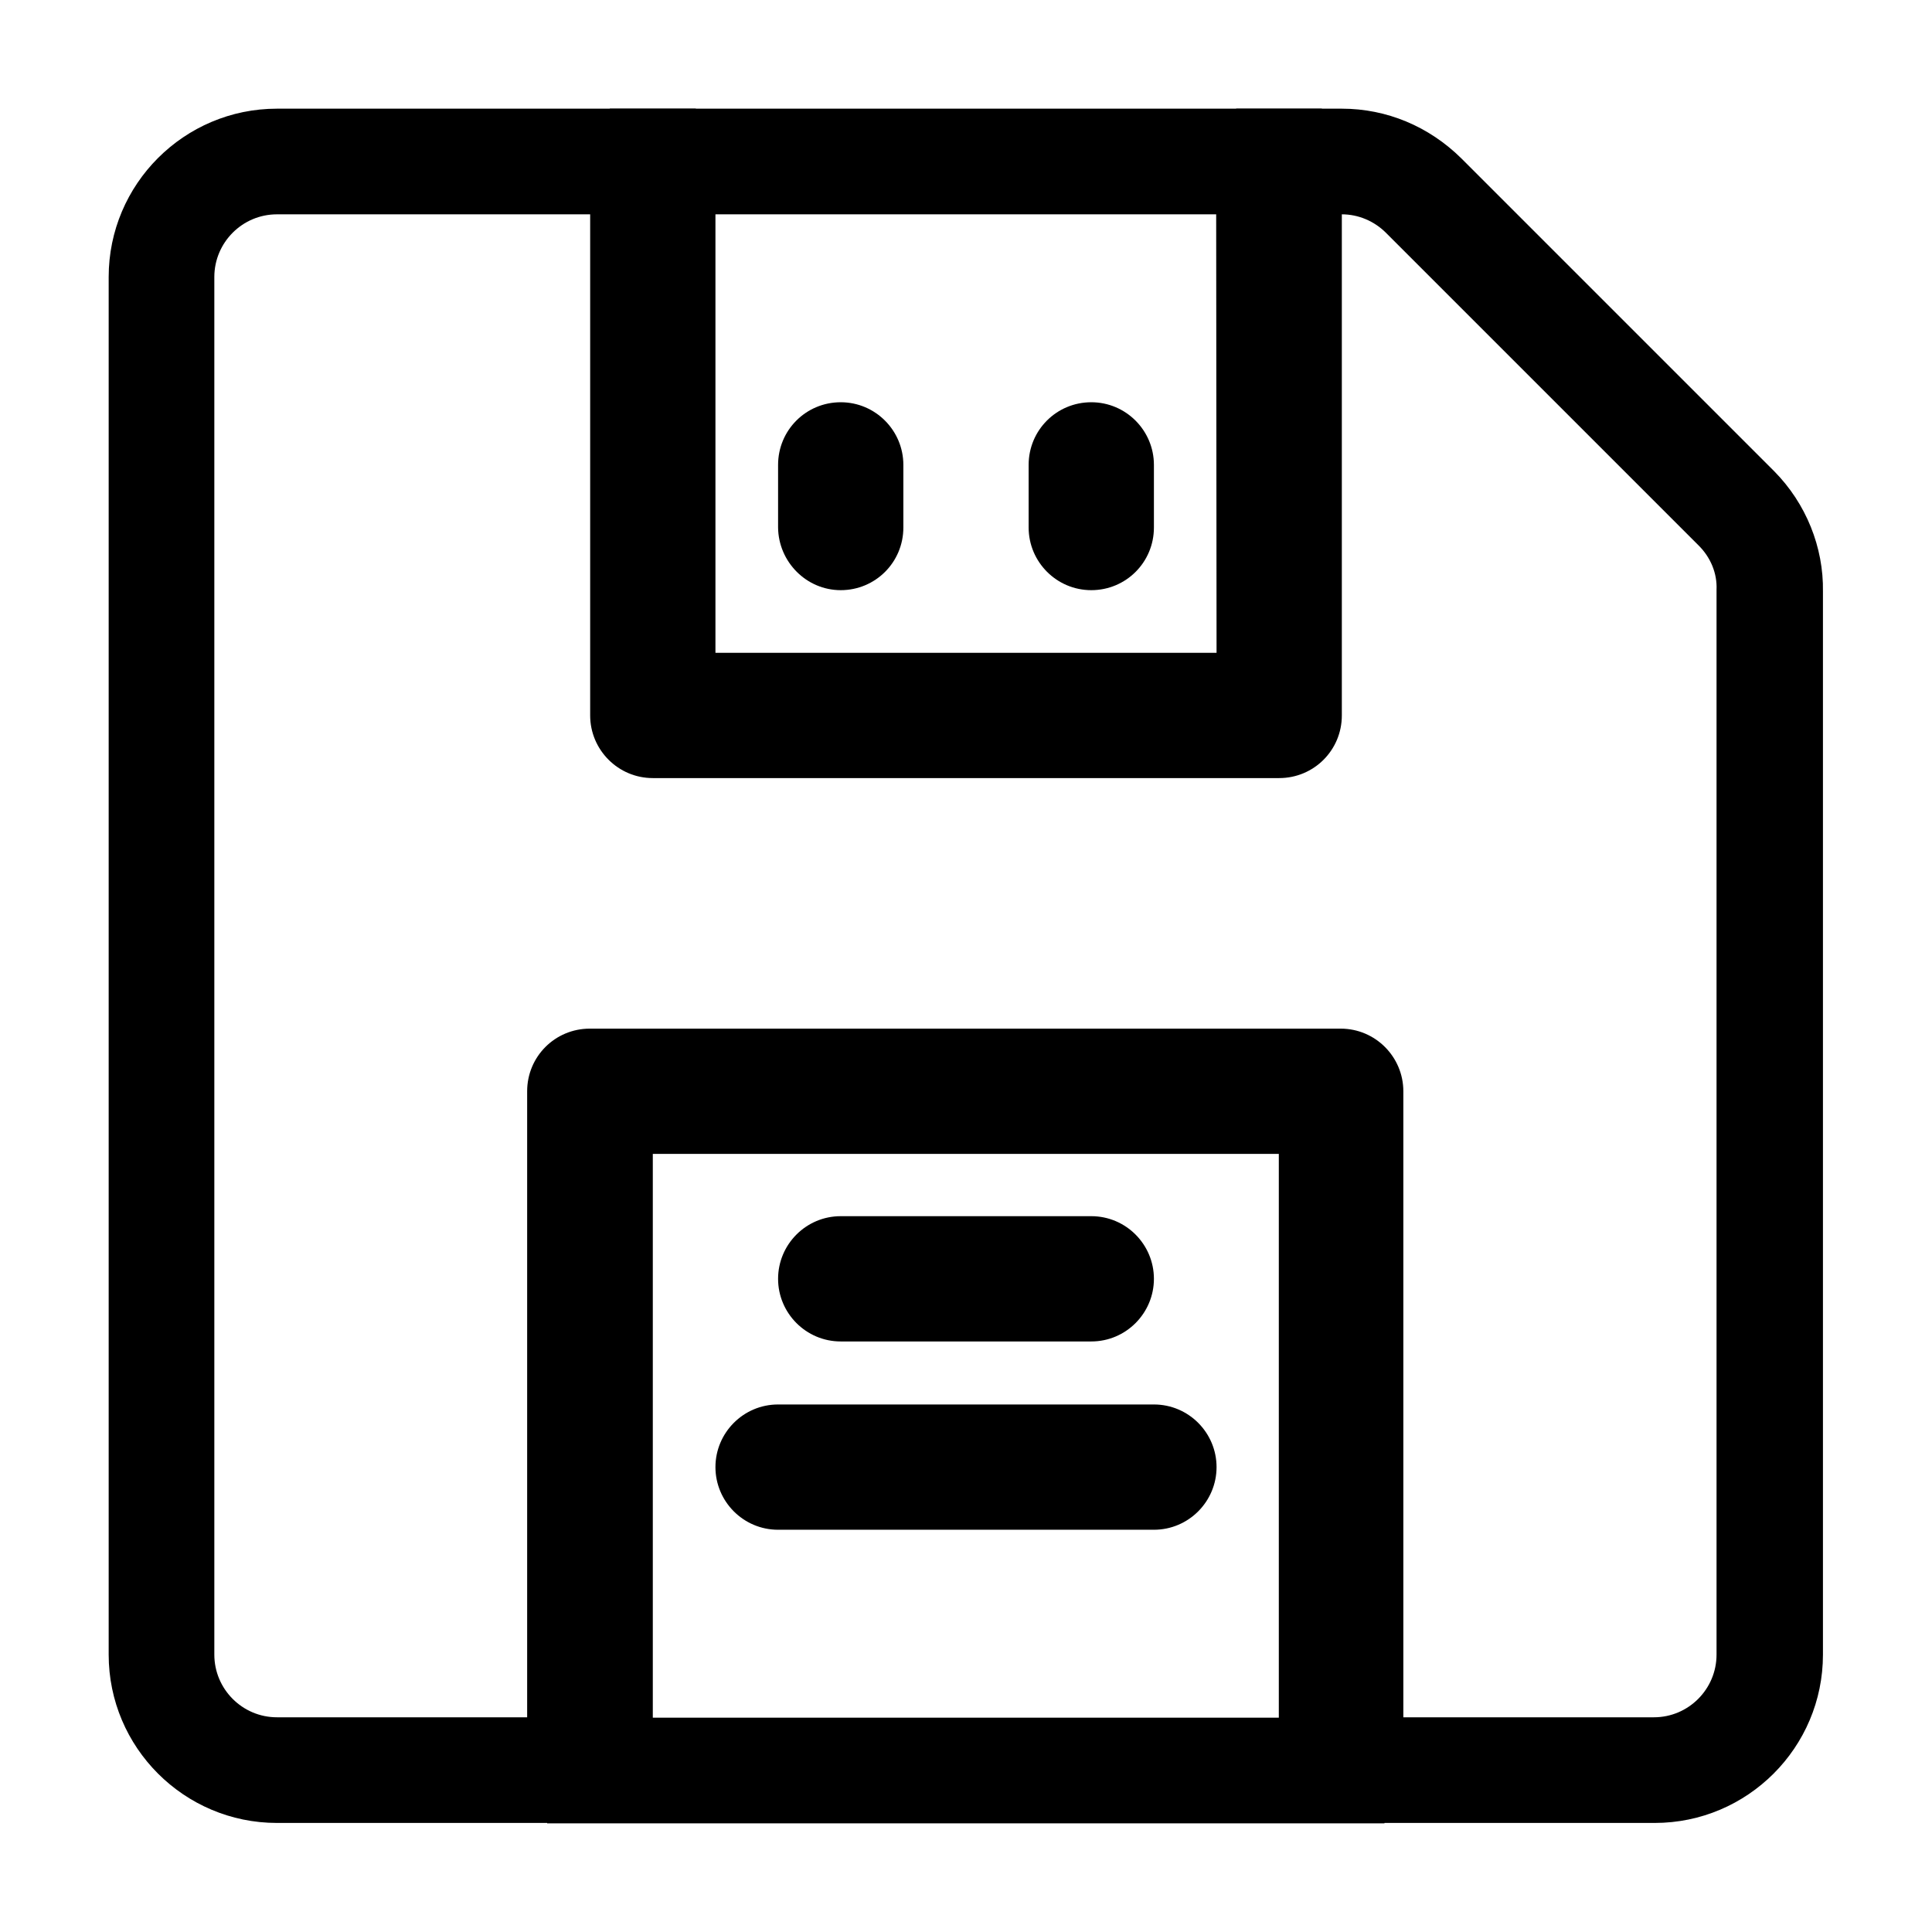
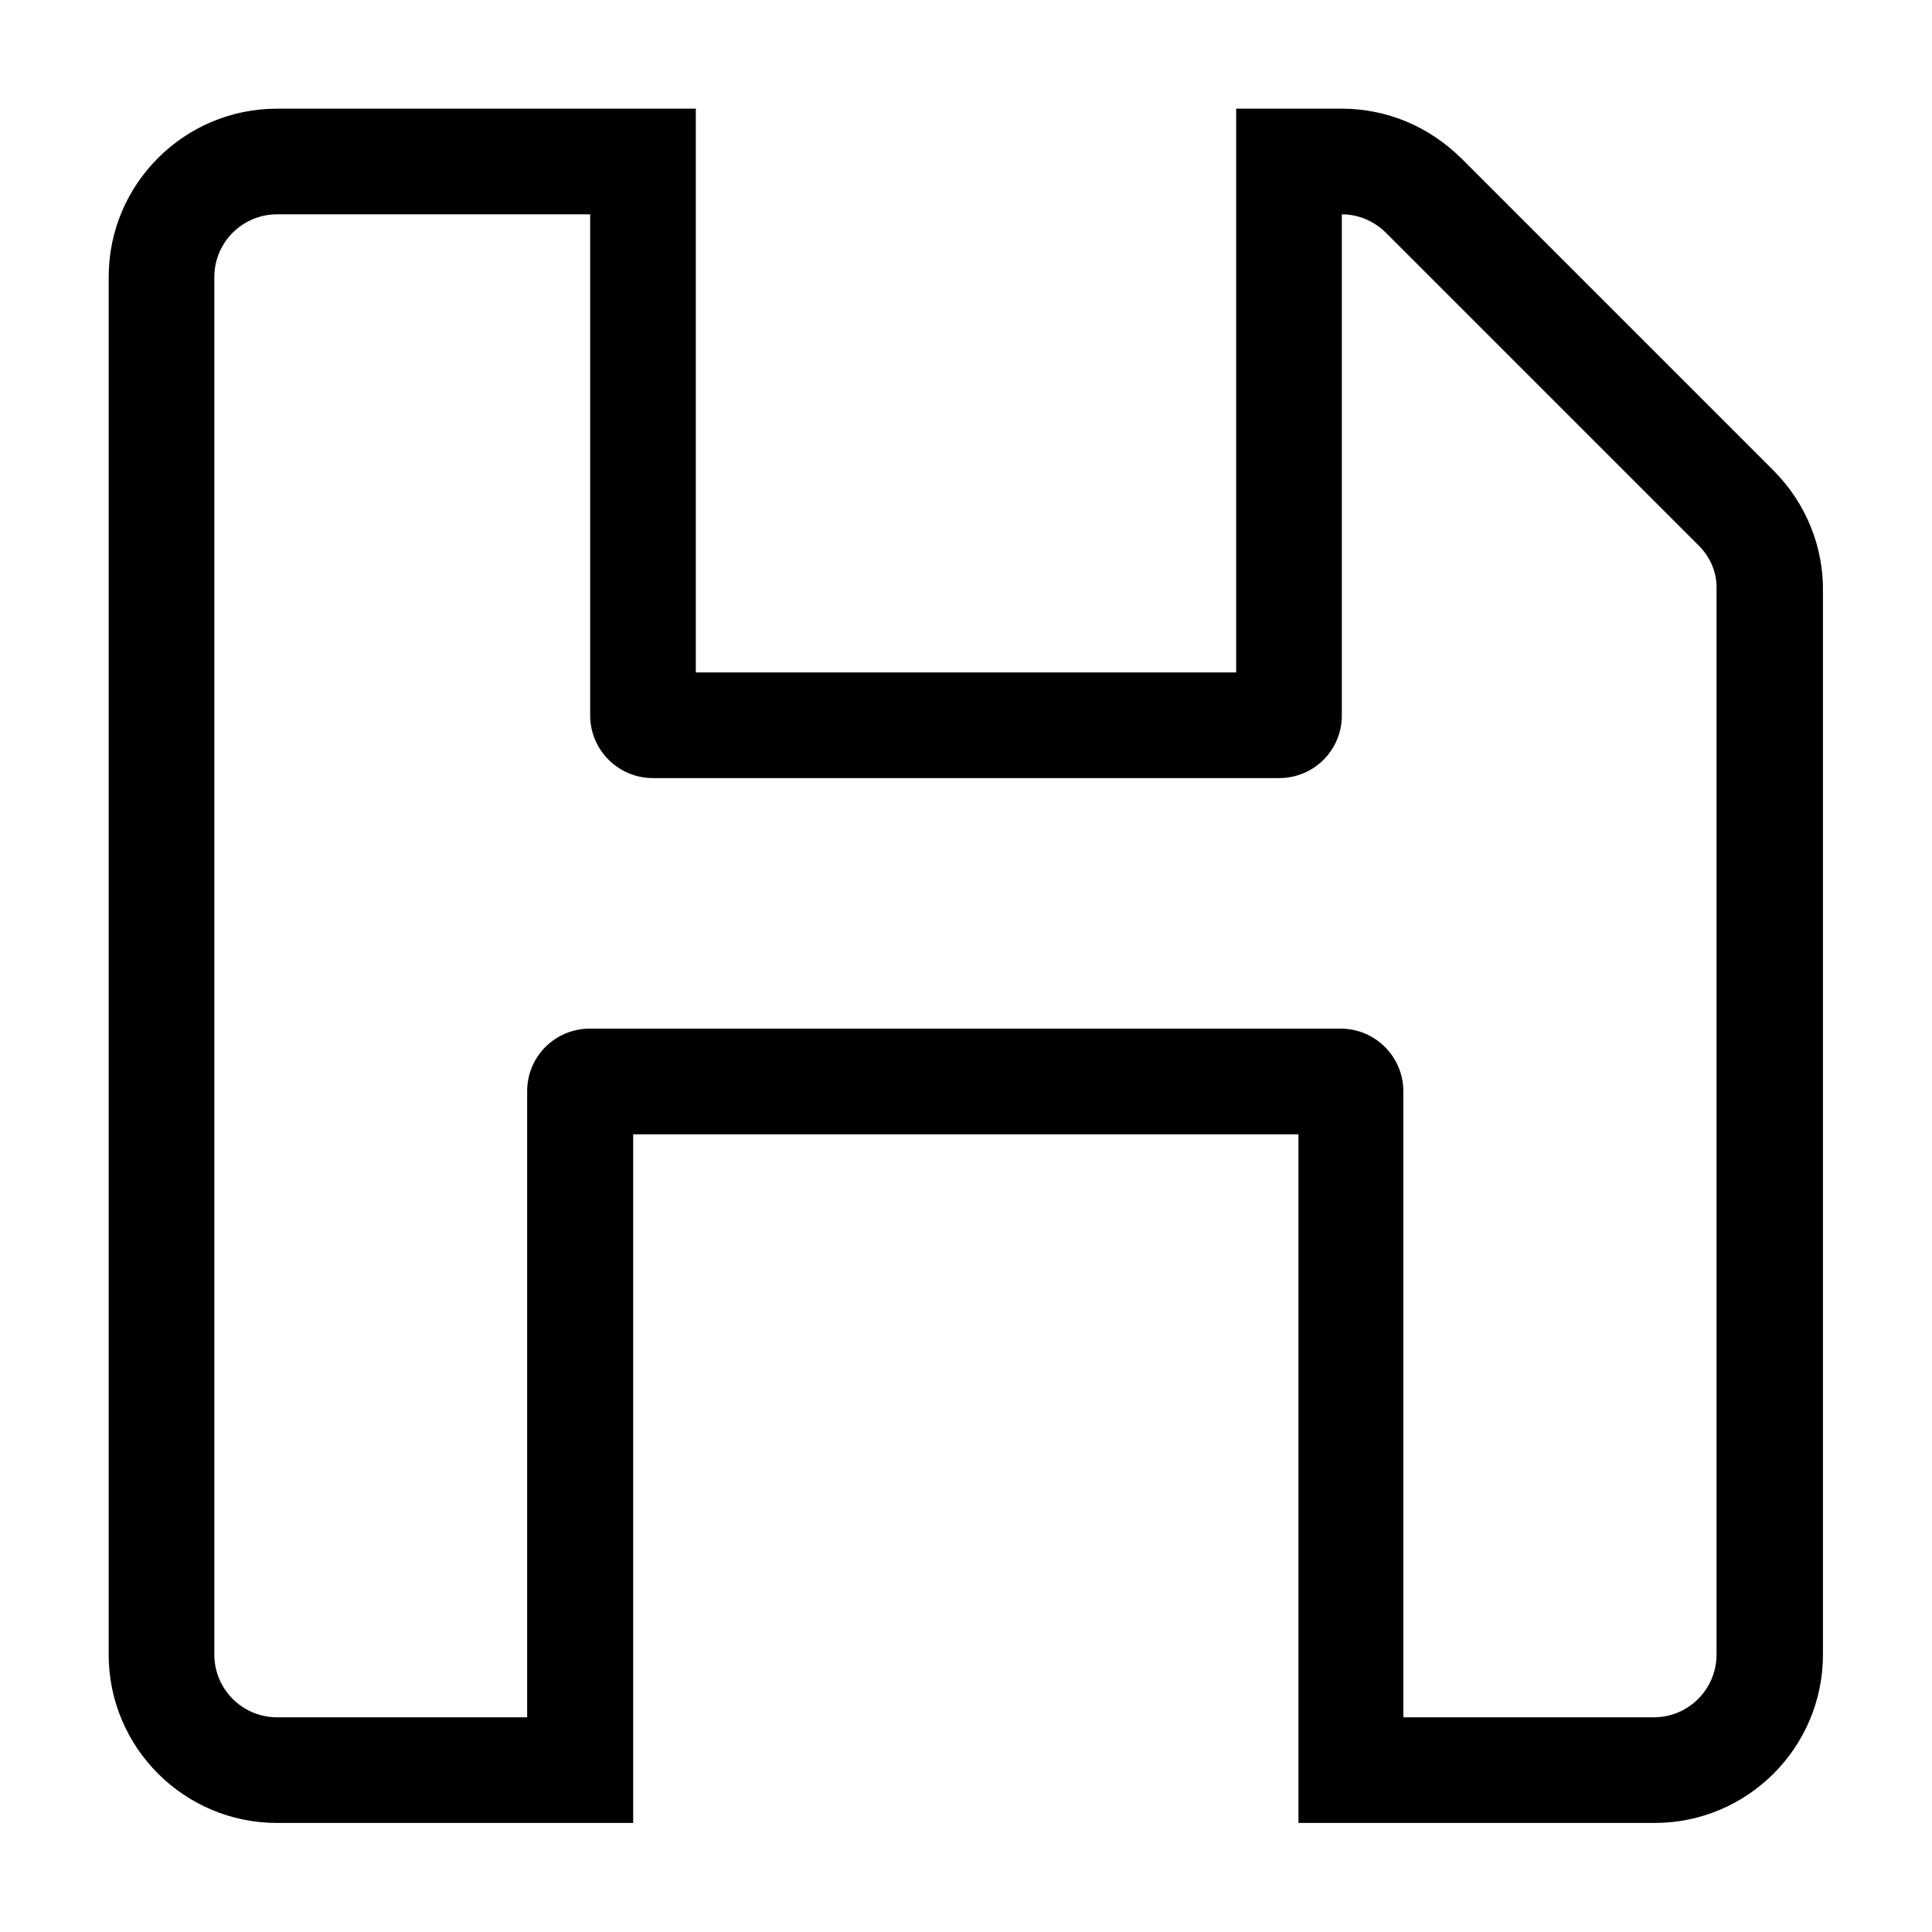
<svg xmlns="http://www.w3.org/2000/svg" version="1.1" id="Capa_1" x="0px" y="0px" viewBox="0 0 512 512" style="enable-background:new 0 0 512 512;" xml:space="preserve">
  <g>
    <g>
      <g>
        <g>
-           <path d="M322.3,56.8l0.1,116.2H189.6V56.8H322.3 M289.2,156.4c9.2,0,16.6-7.4,16.6-16.6v-16.6c0-9.1-7.4-16.6-16.6-16.6      s-16.6,7.4-16.6,16.6v16.6C272.6,148.9,280,156.4,289.2,156.4 M222.8,156.4c9.2,0,16.6-7.4,16.6-16.6v-16.6      c0-9.1-7.4-16.6-16.6-16.6c-9.2,0-16.6,7.4-16.6,16.6v16.6C206.3,148.9,213.7,156.4,222.8,156.4 M350.3,28.8h-28H189.6h-28v28      V173v28h28h132.8h28l0-28l-0.1-116.2L350.3,28.8L350.3,28.8z" />
-         </g>
+           </g>
        <g>
          <path d="M355.6,56.8c4.4,0,8.6,1.8,11.7,4.9l82.9,82.9c3.1,3.1,4.9,7.3,4.7,11.7v282.2c0,9.1-7.4,16.6-16.6,16.6h-66.4V289.2      c0-9.1-7.4-16.6-16.6-16.6H156.3c-9.2,0-16.6,7.4-16.6,16.6v165.9H73.4c-9.2,0-16.6-7.5-16.6-16.6V73.4      c0-9.1,7.4-16.6,16.6-16.6h83v132.8c0,9.1,7.4,16.6,16.6,16.6h166c9.2,0,16.6-7.4,16.6-16.6V56.8 M355.6,28.8h-28v28v121.4      H184.4V56.8v-28h-28h-83c-24.6,0-44.6,20-44.6,44.6v365.1c0,24.6,20,44.6,44.6,44.6h66.4h28v-28V300.6h176.3v154.5v28h28h66.4      c24.6,0,44.6-20,44.6-44.6V156.8c0.2-11.8-4.5-23.4-12.9-31.9l-82.9-82.9C378.7,33.5,367.5,28.8,355.6,28.8L355.6,28.8z" />
        </g>
        <g>
-           <path d="M338.9,305.8v149.4H173V305.8H338.9 M222.8,355.5h66.4c9.2,0,16.6-7.5,16.6-16.6c0-9.1-7.4-16.6-16.6-16.6h-66.4      c-9.2,0-16.6,7.5-16.6,16.6C206.2,348,213.6,355.5,222.8,355.5 M206.2,405.4h99.6c9.2,0,16.6-7.5,16.6-16.6      c0-9.1-7.4-16.6-16.6-16.6h-99.6c-9.2,0-16.6,7.5-16.6,16.6C189.6,397.9,197,405.4,206.2,405.4 M366.9,277.8h-28H173h-28v28      v149.4v28h28h165.9h28v-28V305.8V277.8L366.9,277.8z" />
-         </g>
+           </g>
      </g>
    </g>
  </g>
</svg>